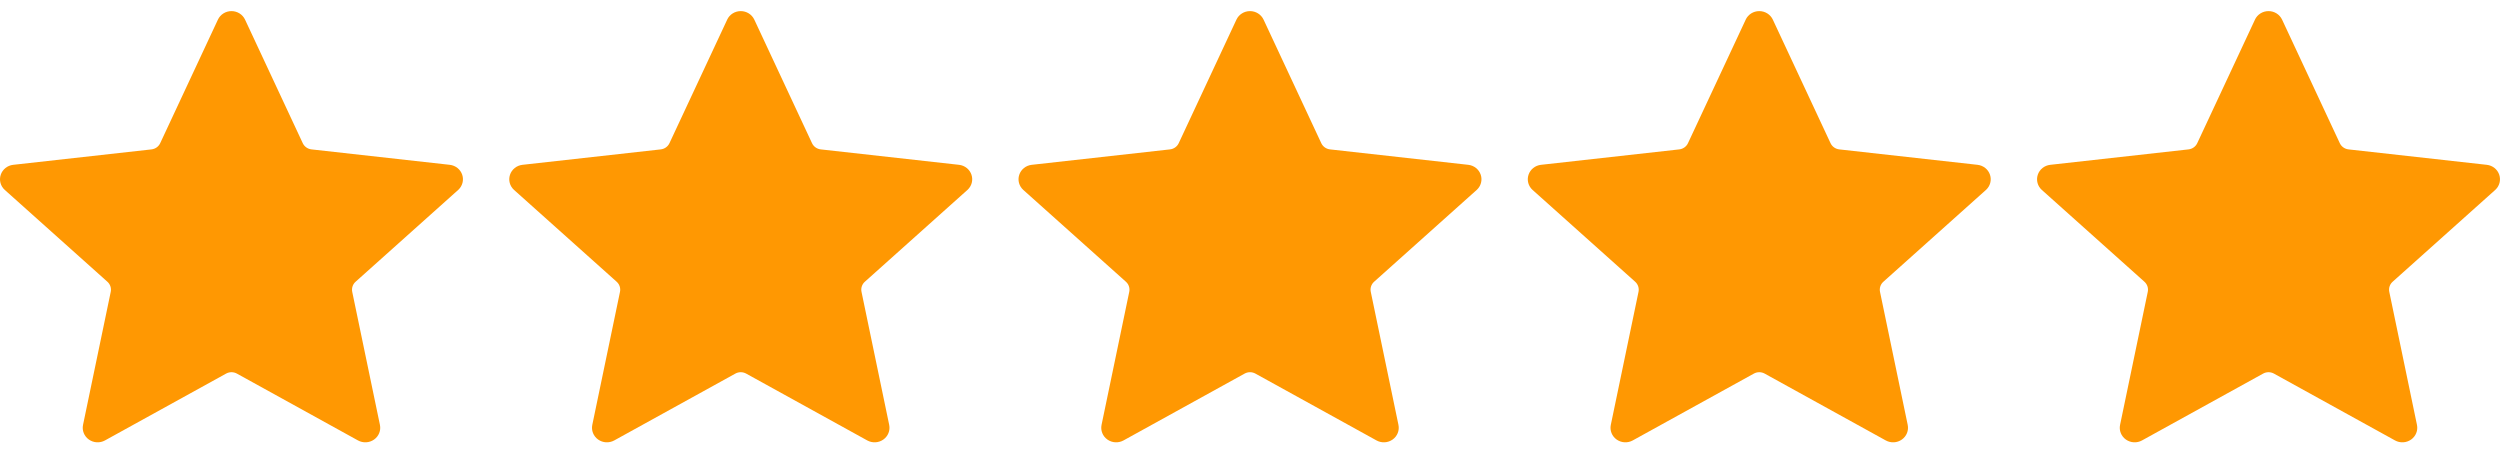
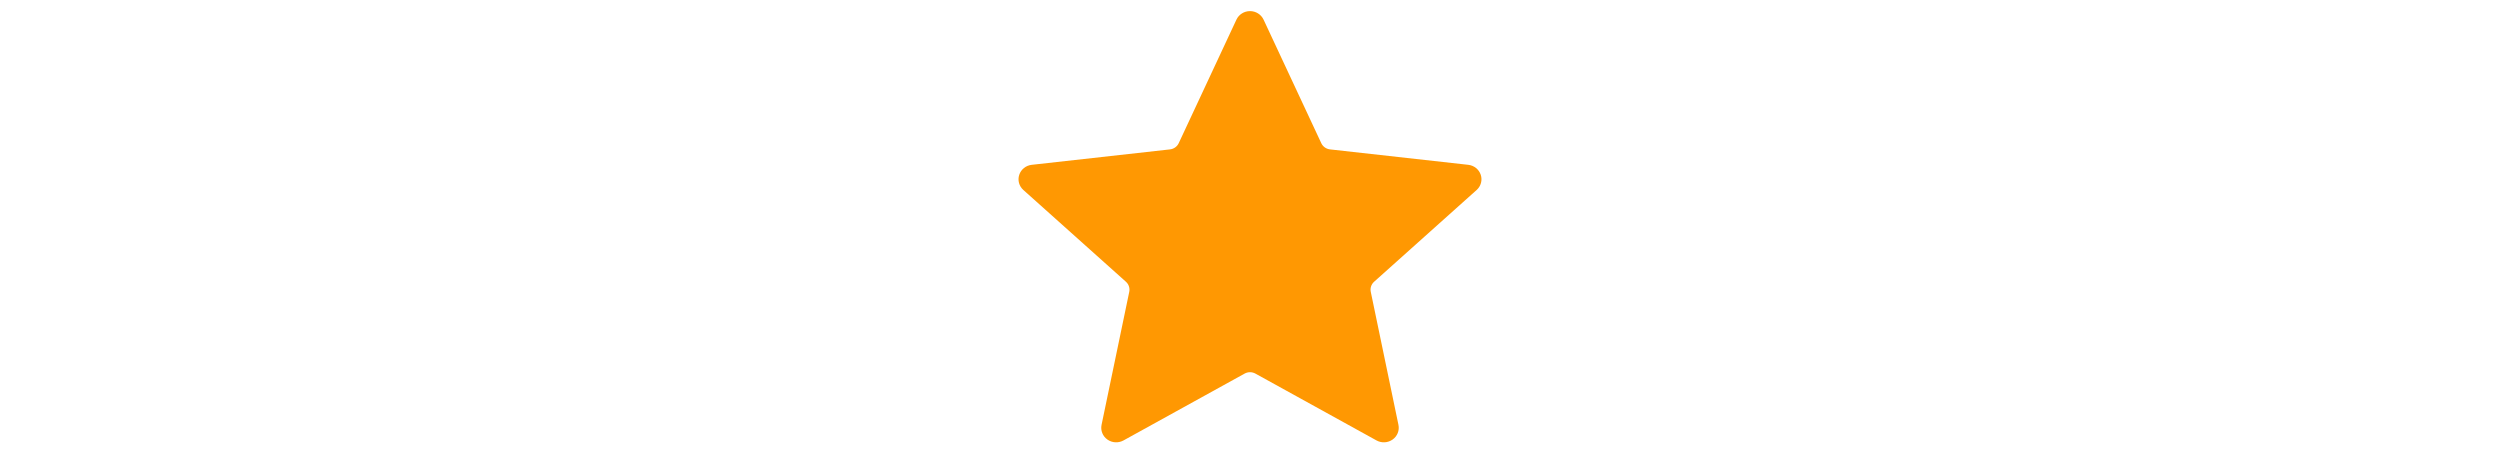
<svg xmlns="http://www.w3.org/2000/svg" width="108" height="20" viewBox="0 0 108 20" fill="none">
-   <path fill-rule="evenodd" clip-rule="evenodd" d="M9.414 0.848C9.519 0.624 9.748 0.48 10 0.48C10.252 0.48 10.481 0.624 10.586 0.848L13.079 6.185C13.149 6.333 13.292 6.436 13.458 6.454L19.429 7.12C19.68 7.148 19.89 7.316 19.968 7.55C20.046 7.784 19.977 8.041 19.791 8.207L15.362 12.171C15.238 12.281 15.184 12.447 15.216 12.606L16.413 18.355C16.463 18.596 16.365 18.844 16.161 18.988C15.957 19.133 15.685 19.148 15.466 19.027L10.235 16.14C10.089 16.059 9.911 16.059 9.766 16.14L4.534 19.027C4.315 19.148 4.043 19.133 3.839 18.988C3.635 18.844 3.537 18.596 3.587 18.355L4.784 12.606C4.817 12.447 4.762 12.281 4.639 12.171L0.209 8.207C0.023 8.041 -0.047 7.784 0.032 7.55C0.11 7.316 0.32 7.148 0.571 7.12L6.542 6.454C6.708 6.436 6.852 6.333 6.921 6.185L9.414 0.848H9.414Z" fill="#FF9802" />
-   <path fill-rule="evenodd" clip-rule="evenodd" d="M31.414 0.848C31.519 0.624 31.748 0.48 32 0.48C32.252 0.48 32.481 0.624 32.586 0.848L35.079 6.185C35.148 6.333 35.292 6.436 35.458 6.454L41.429 7.12C41.68 7.148 41.89 7.316 41.968 7.55C42.046 7.784 41.977 8.041 41.791 8.207L37.362 12.171C37.238 12.281 37.184 12.447 37.217 12.606L38.413 18.355C38.463 18.596 38.365 18.844 38.161 18.988C37.957 19.133 37.685 19.148 37.466 19.027L32.235 16.14C32.089 16.059 31.911 16.059 31.766 16.14L26.535 19.027C26.315 19.148 26.043 19.133 25.839 18.988C25.636 18.844 25.537 18.596 25.587 18.355L26.784 12.606C26.817 12.447 26.762 12.281 26.639 12.171L22.209 8.207C22.023 8.041 21.953 7.784 22.032 7.55C22.11 7.316 22.32 7.148 22.571 7.12L28.541 6.454C28.708 6.436 28.852 6.333 28.921 6.185L31.415 0.848H31.414Z" fill="#FF9802" />
  <path fill-rule="evenodd" clip-rule="evenodd" d="M53.414 0.848C53.519 0.624 53.748 0.48 54 0.48C54.252 0.48 54.481 0.624 54.586 0.848L57.079 6.185C57.148 6.333 57.292 6.436 57.458 6.454L63.429 7.12C63.68 7.148 63.89 7.316 63.968 7.55C64.046 7.784 63.977 8.041 63.791 8.207L59.362 12.171C59.238 12.281 59.184 12.447 59.217 12.606L60.413 18.355C60.463 18.596 60.365 18.844 60.161 18.988C59.957 19.133 59.685 19.148 59.466 19.027L54.235 16.14C54.089 16.059 53.911 16.059 53.766 16.14L48.535 19.027C48.315 19.148 48.043 19.133 47.839 18.988C47.636 18.844 47.537 18.596 47.587 18.355L48.784 12.606C48.817 12.447 48.762 12.281 48.639 12.171L44.209 8.207C44.023 8.041 43.953 7.784 44.032 7.55C44.11 7.316 44.32 7.148 44.571 7.12L50.541 6.454C50.708 6.436 50.852 6.333 50.921 6.185L53.414 0.848H53.414Z" fill="#FF9802" />
-   <path fill-rule="evenodd" clip-rule="evenodd" d="M75.414 0.848C75.519 0.624 75.748 0.48 76 0.48C76.252 0.48 76.481 0.624 76.586 0.848L79.079 6.185C79.148 6.333 79.292 6.436 79.458 6.454L85.429 7.12C85.68 7.148 85.89 7.316 85.968 7.55C86.046 7.784 85.977 8.041 85.791 8.207L81.362 12.171C81.238 12.281 81.184 12.447 81.216 12.606L82.413 18.355C82.463 18.596 82.365 18.844 82.161 18.988C81.957 19.133 81.685 19.148 81.466 19.027L76.235 16.14C76.089 16.059 75.911 16.059 75.766 16.14L70.534 19.027C70.315 19.148 70.043 19.133 69.839 18.988C69.635 18.844 69.537 18.596 69.587 18.355L70.784 12.606C70.817 12.447 70.762 12.281 70.639 12.171L66.209 8.207C66.023 8.041 65.954 7.784 66.032 7.55C66.11 7.316 66.32 7.148 66.571 7.12L72.541 6.454C72.708 6.436 72.852 6.333 72.921 6.185L75.415 0.848H75.414Z" fill="#FF9802" />
-   <path fill-rule="evenodd" clip-rule="evenodd" d="M97.414 0.848C97.519 0.624 97.748 0.48 98 0.48C98.252 0.48 98.481 0.624 98.586 0.848L101.079 6.185C101.148 6.333 101.292 6.436 101.458 6.454L107.429 7.12C107.68 7.148 107.89 7.316 107.968 7.55C108.046 7.784 107.977 8.041 107.791 8.207L103.362 12.171C103.238 12.281 103.184 12.447 103.217 12.606L104.413 18.355C104.463 18.596 104.365 18.844 104.161 18.988C103.957 19.133 103.685 19.148 103.466 19.027L98.235 16.14C98.089 16.059 97.911 16.059 97.766 16.14L92.534 19.027C92.315 19.148 92.043 19.133 91.839 18.988C91.635 18.844 91.537 18.596 91.587 18.355L92.784 12.606C92.817 12.447 92.762 12.281 92.639 12.171L88.209 8.207C88.023 8.041 87.954 7.784 88.032 7.55C88.11 7.316 88.32 7.148 88.571 7.12L94.541 6.454C94.708 6.436 94.852 6.333 94.921 6.185L97.415 0.848H97.414Z" fill="#FF9802" />
</svg>